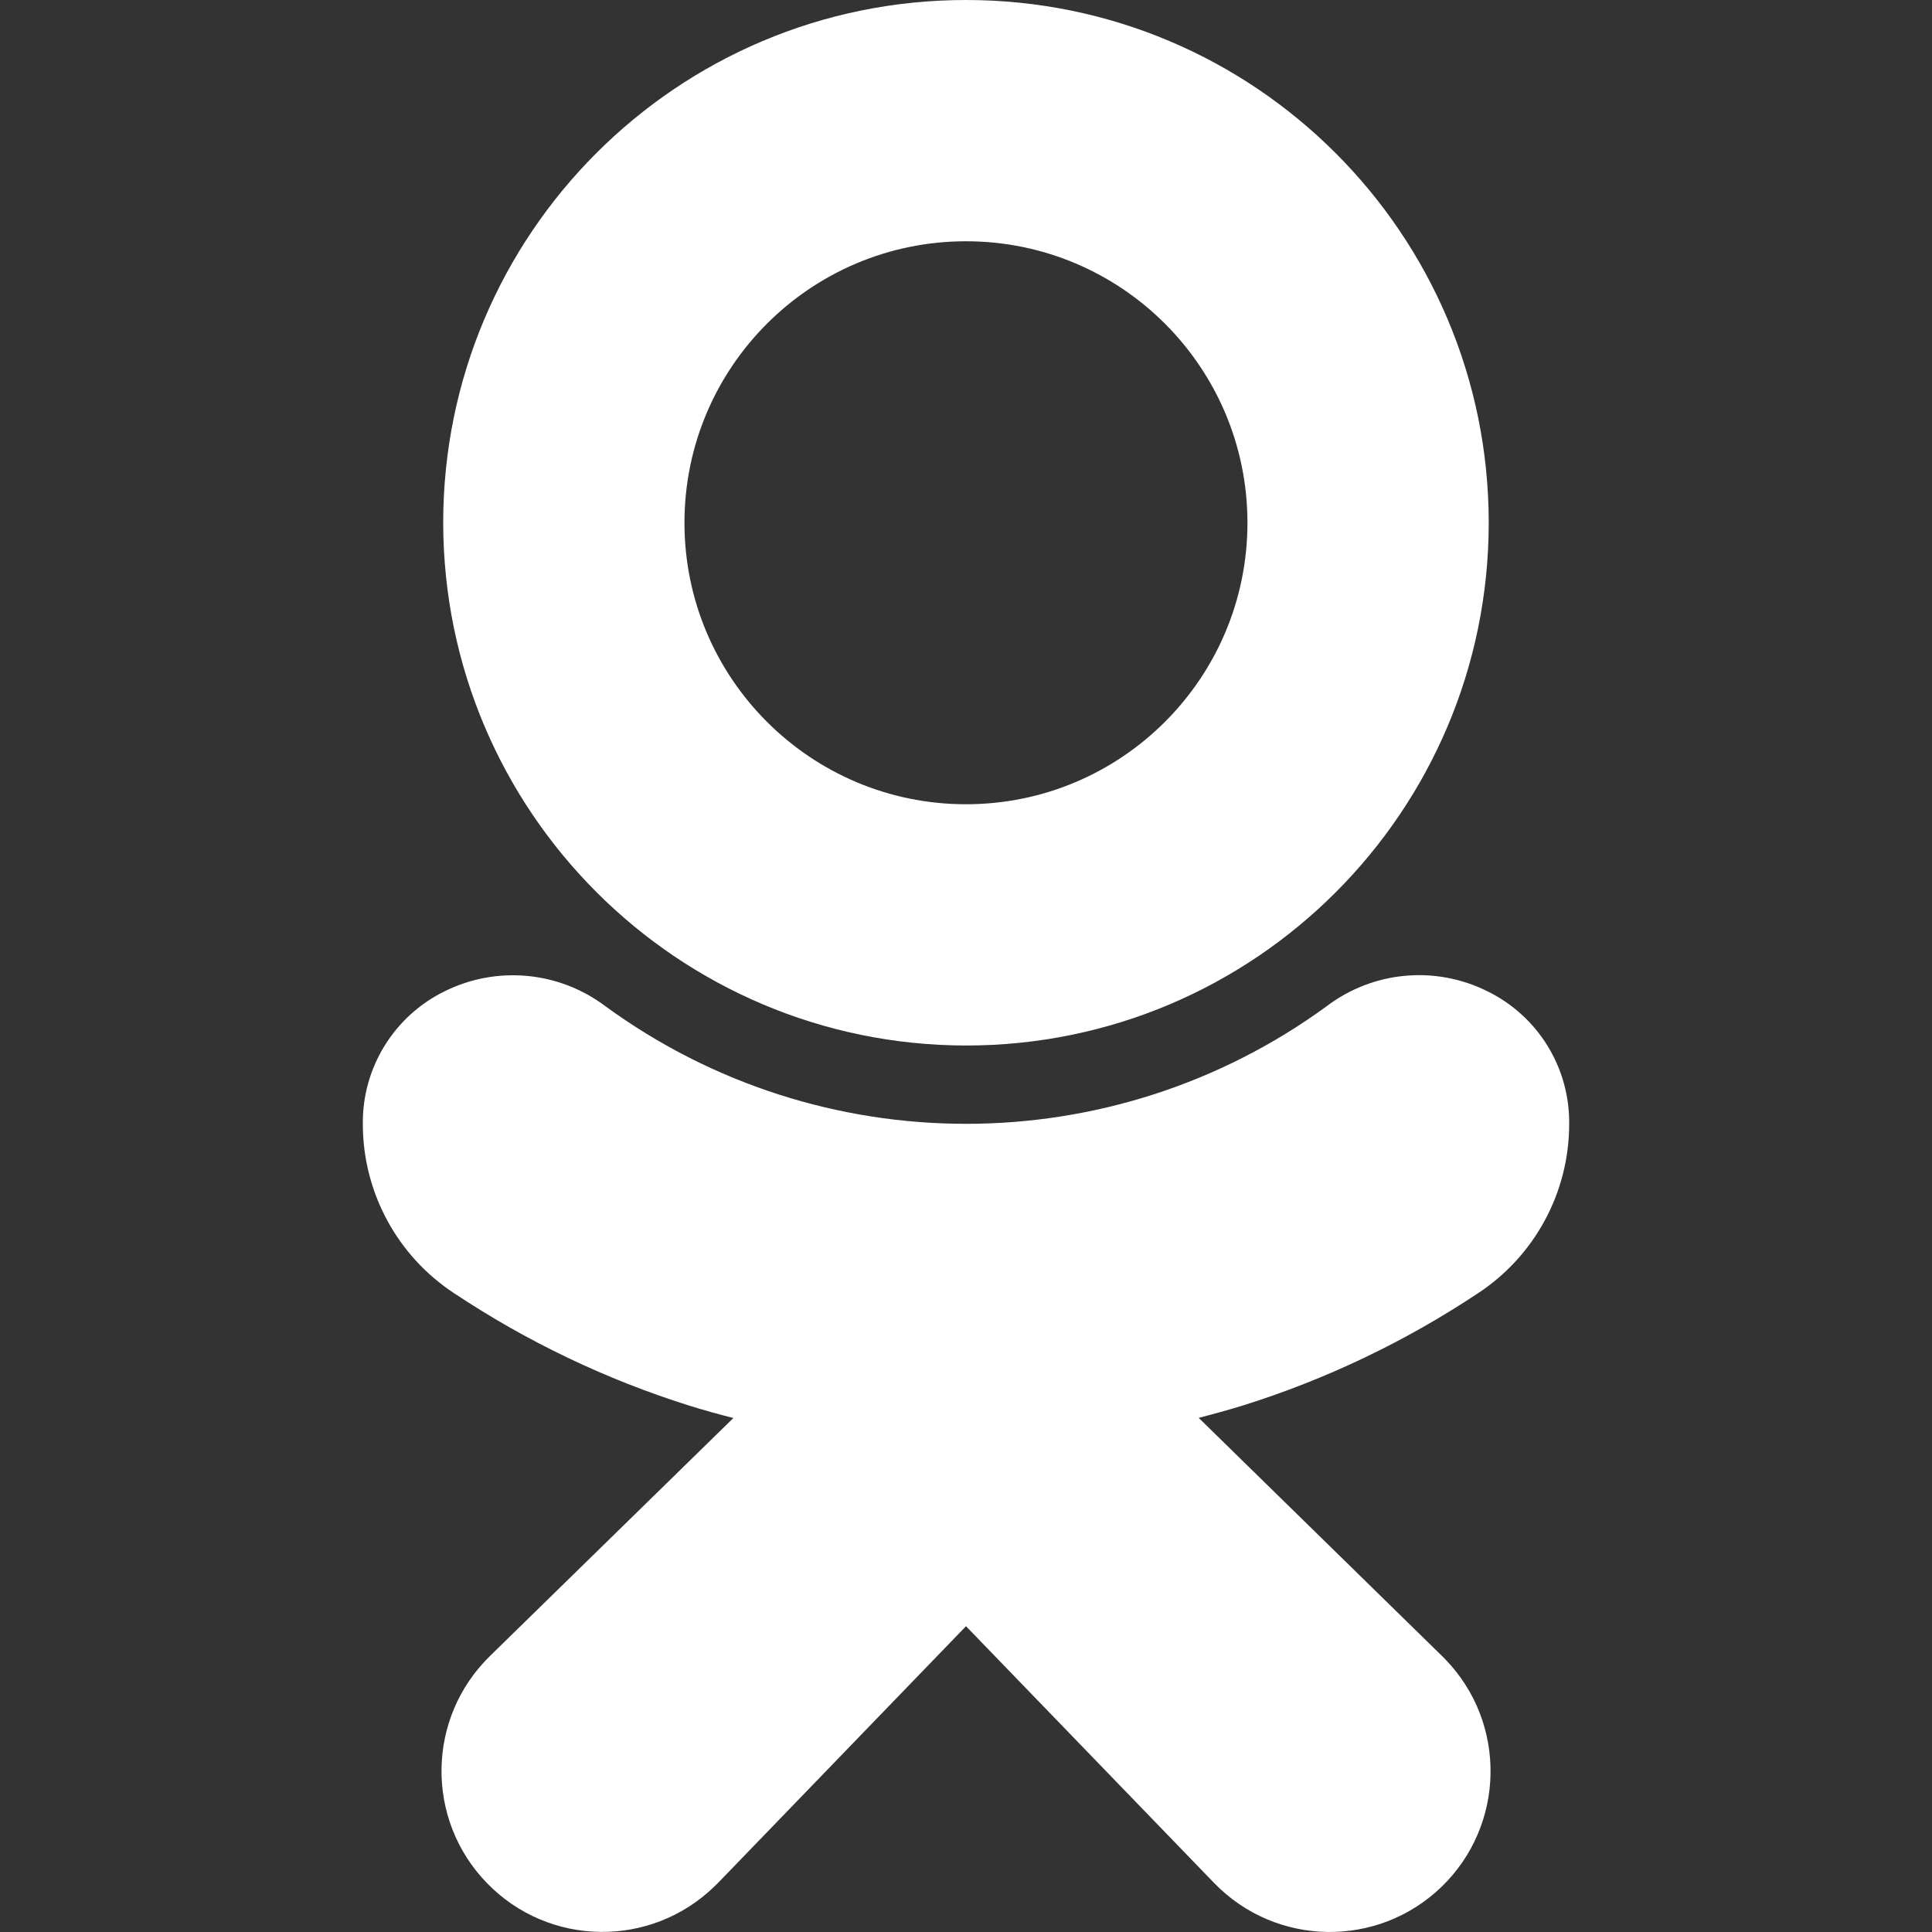
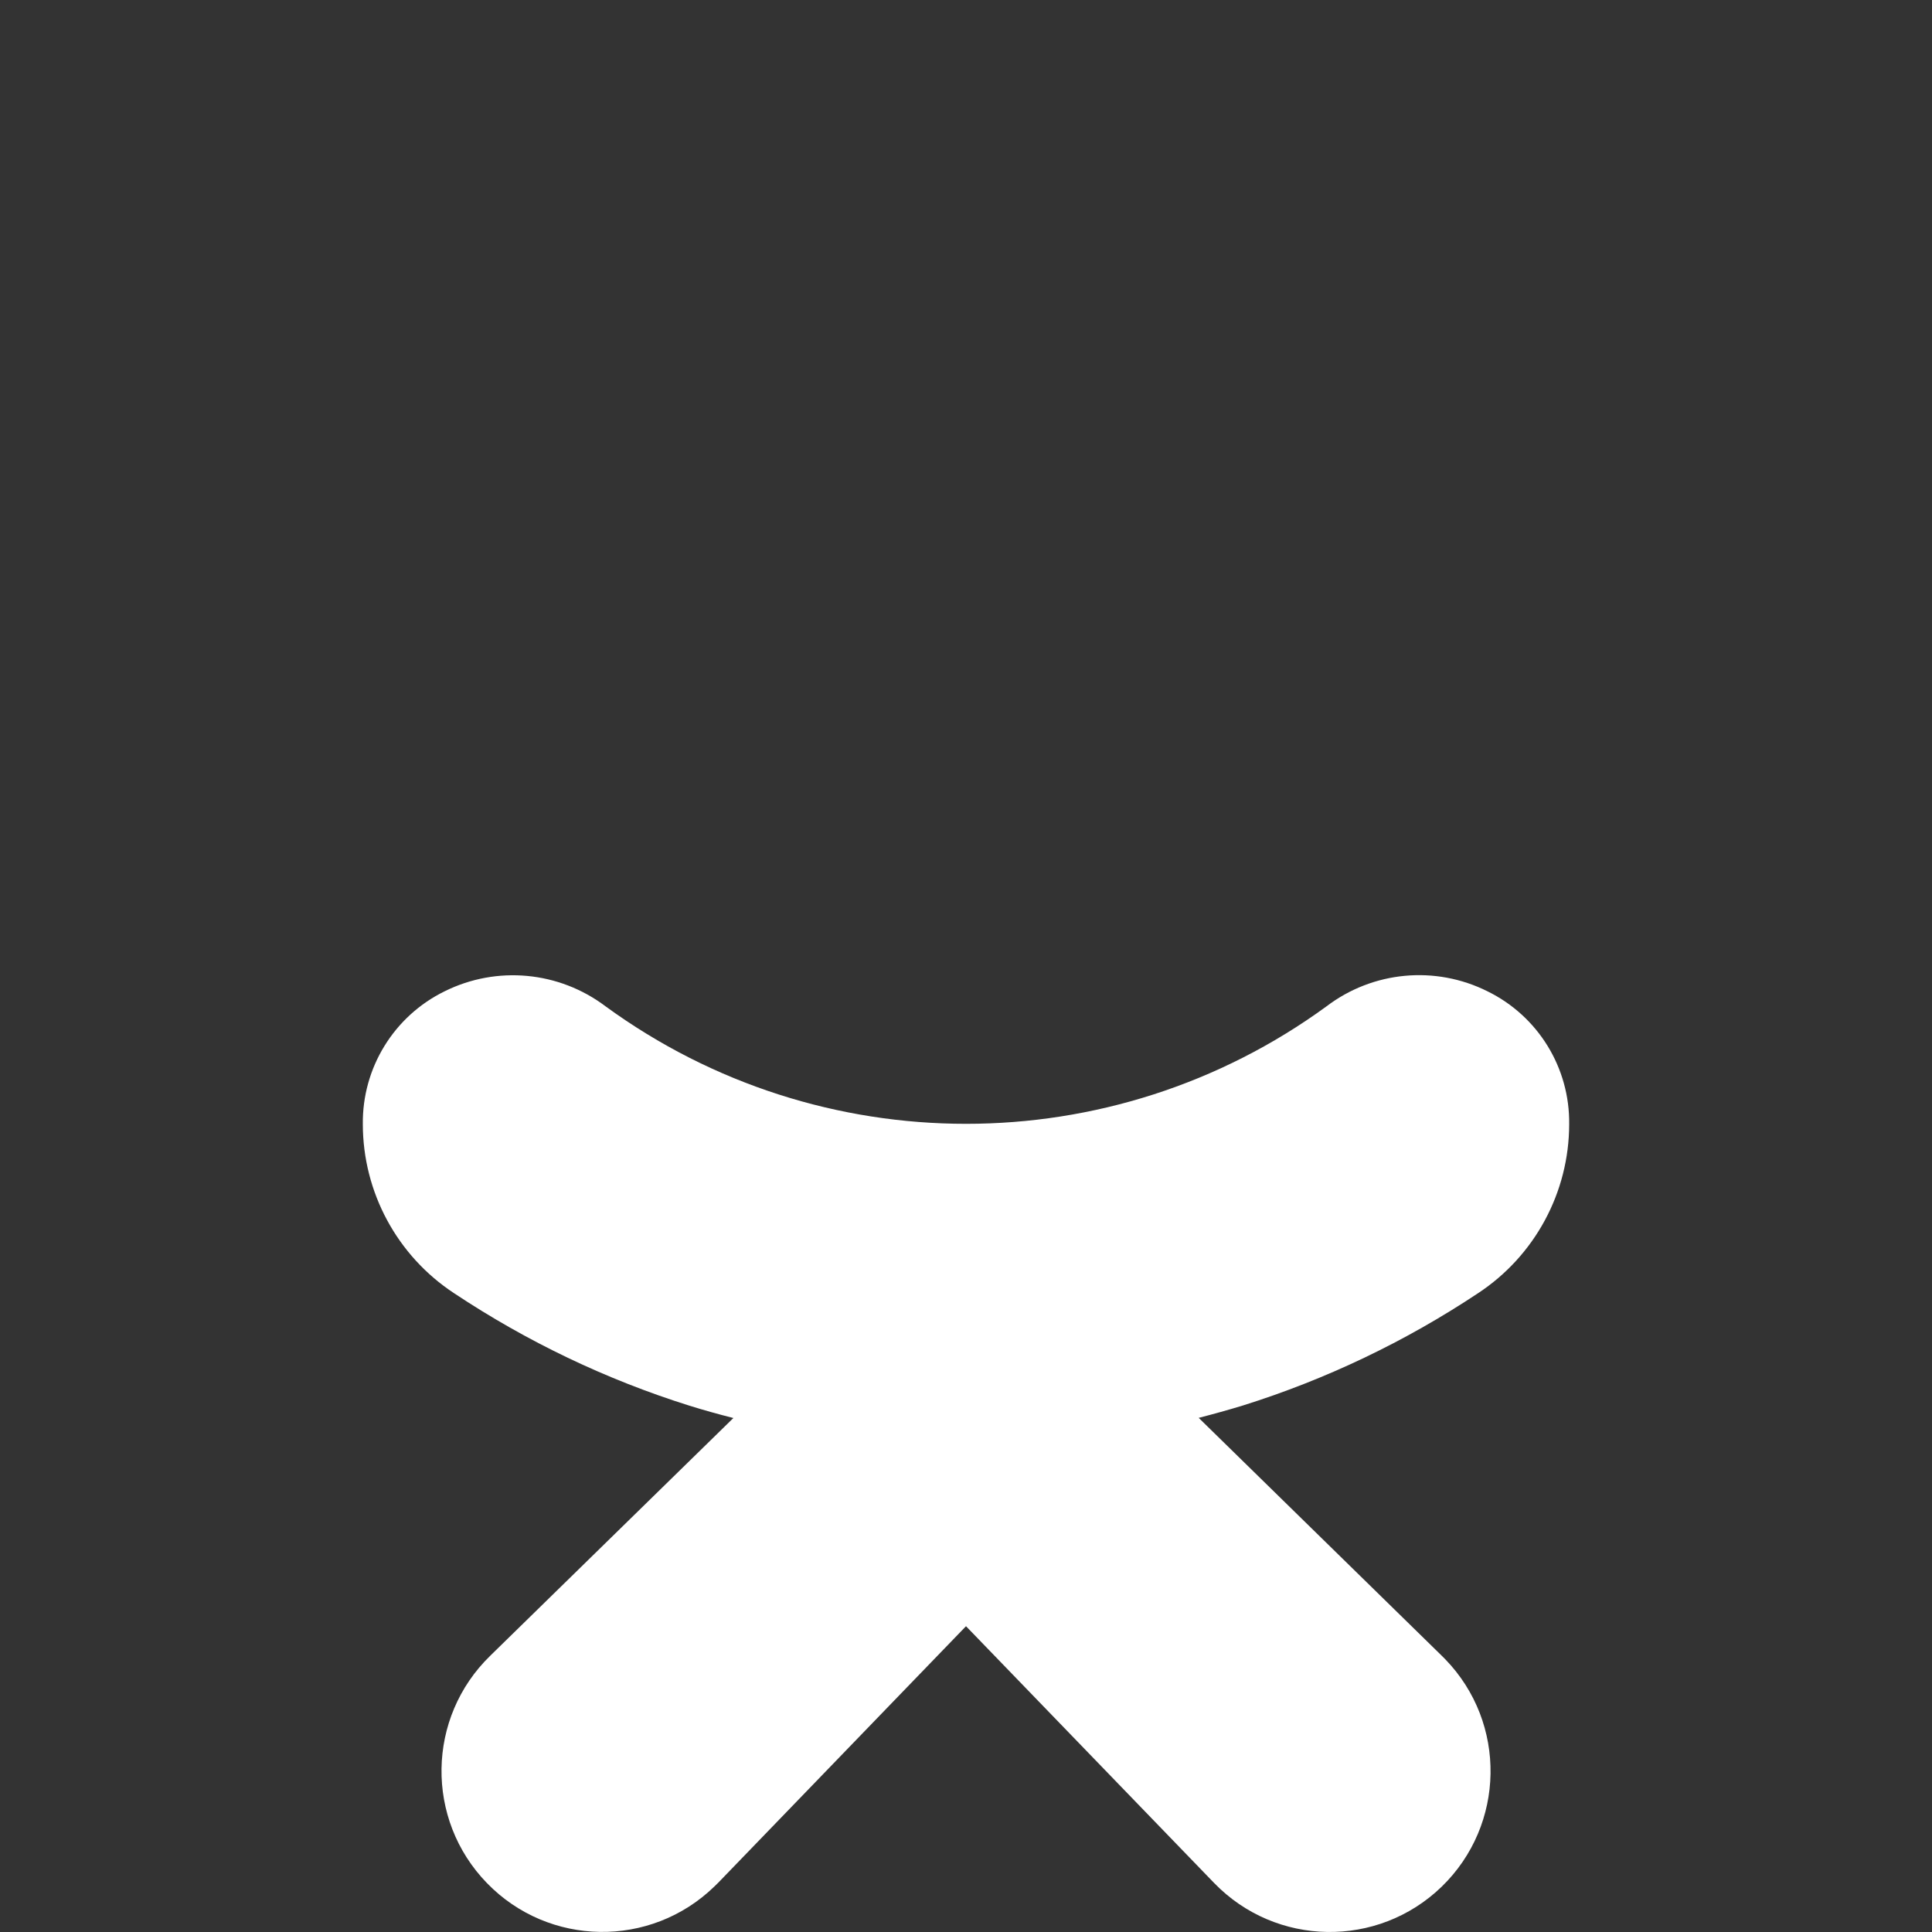
<svg xmlns="http://www.w3.org/2000/svg" width="25" height="25" viewBox="0 0 25 25" fill="none">
  <rect x="0" y="0" width="25" height="25" fill="#333333" stroke="none" />
-   <path d="M12.5 13.529C16.236 13.529 19.264 10.5 19.264 6.764C19.264 3.029 16.236 0 12.5 0C8.764 0 5.735 3.029 5.735 6.765C5.74 10.498 8.766 13.524 12.5 13.529ZM12.5 3.122C14.511 3.122 16.142 4.753 16.142 6.765C16.142 8.776 14.511 10.407 12.5 10.407C10.488 10.407 8.857 8.776 8.857 6.765C8.857 4.753 10.488 3.122 12.5 3.122Z" fill="white" />
  <path d="M19.126 16.734C19.861 16.25 20.304 15.429 20.305 14.549C20.315 13.818 19.903 13.148 19.247 12.827C18.572 12.49 17.765 12.566 17.165 13.022C14.386 15.049 10.615 15.049 7.836 13.022C7.235 12.568 6.429 12.492 5.754 12.827C5.098 13.148 4.686 13.818 4.695 14.548C4.696 15.428 5.139 16.249 5.874 16.733C6.817 17.36 7.843 17.851 8.923 18.19C9.106 18.247 9.295 18.3 9.49 18.349L6.345 21.424C5.52 22.224 5.5 23.542 6.301 24.367C7.101 25.192 8.419 25.212 9.244 24.411C9.261 24.395 9.278 24.378 9.295 24.361L12.5 21.043L15.712 24.367C16.512 25.192 17.829 25.213 18.655 24.414C19.48 23.614 19.501 22.296 18.702 21.471C18.685 21.453 18.668 21.436 18.651 21.42L15.511 18.347C15.706 18.297 15.896 18.244 16.08 18.188C17.159 17.85 18.184 17.36 19.126 16.734Z" fill="white" />
</svg>